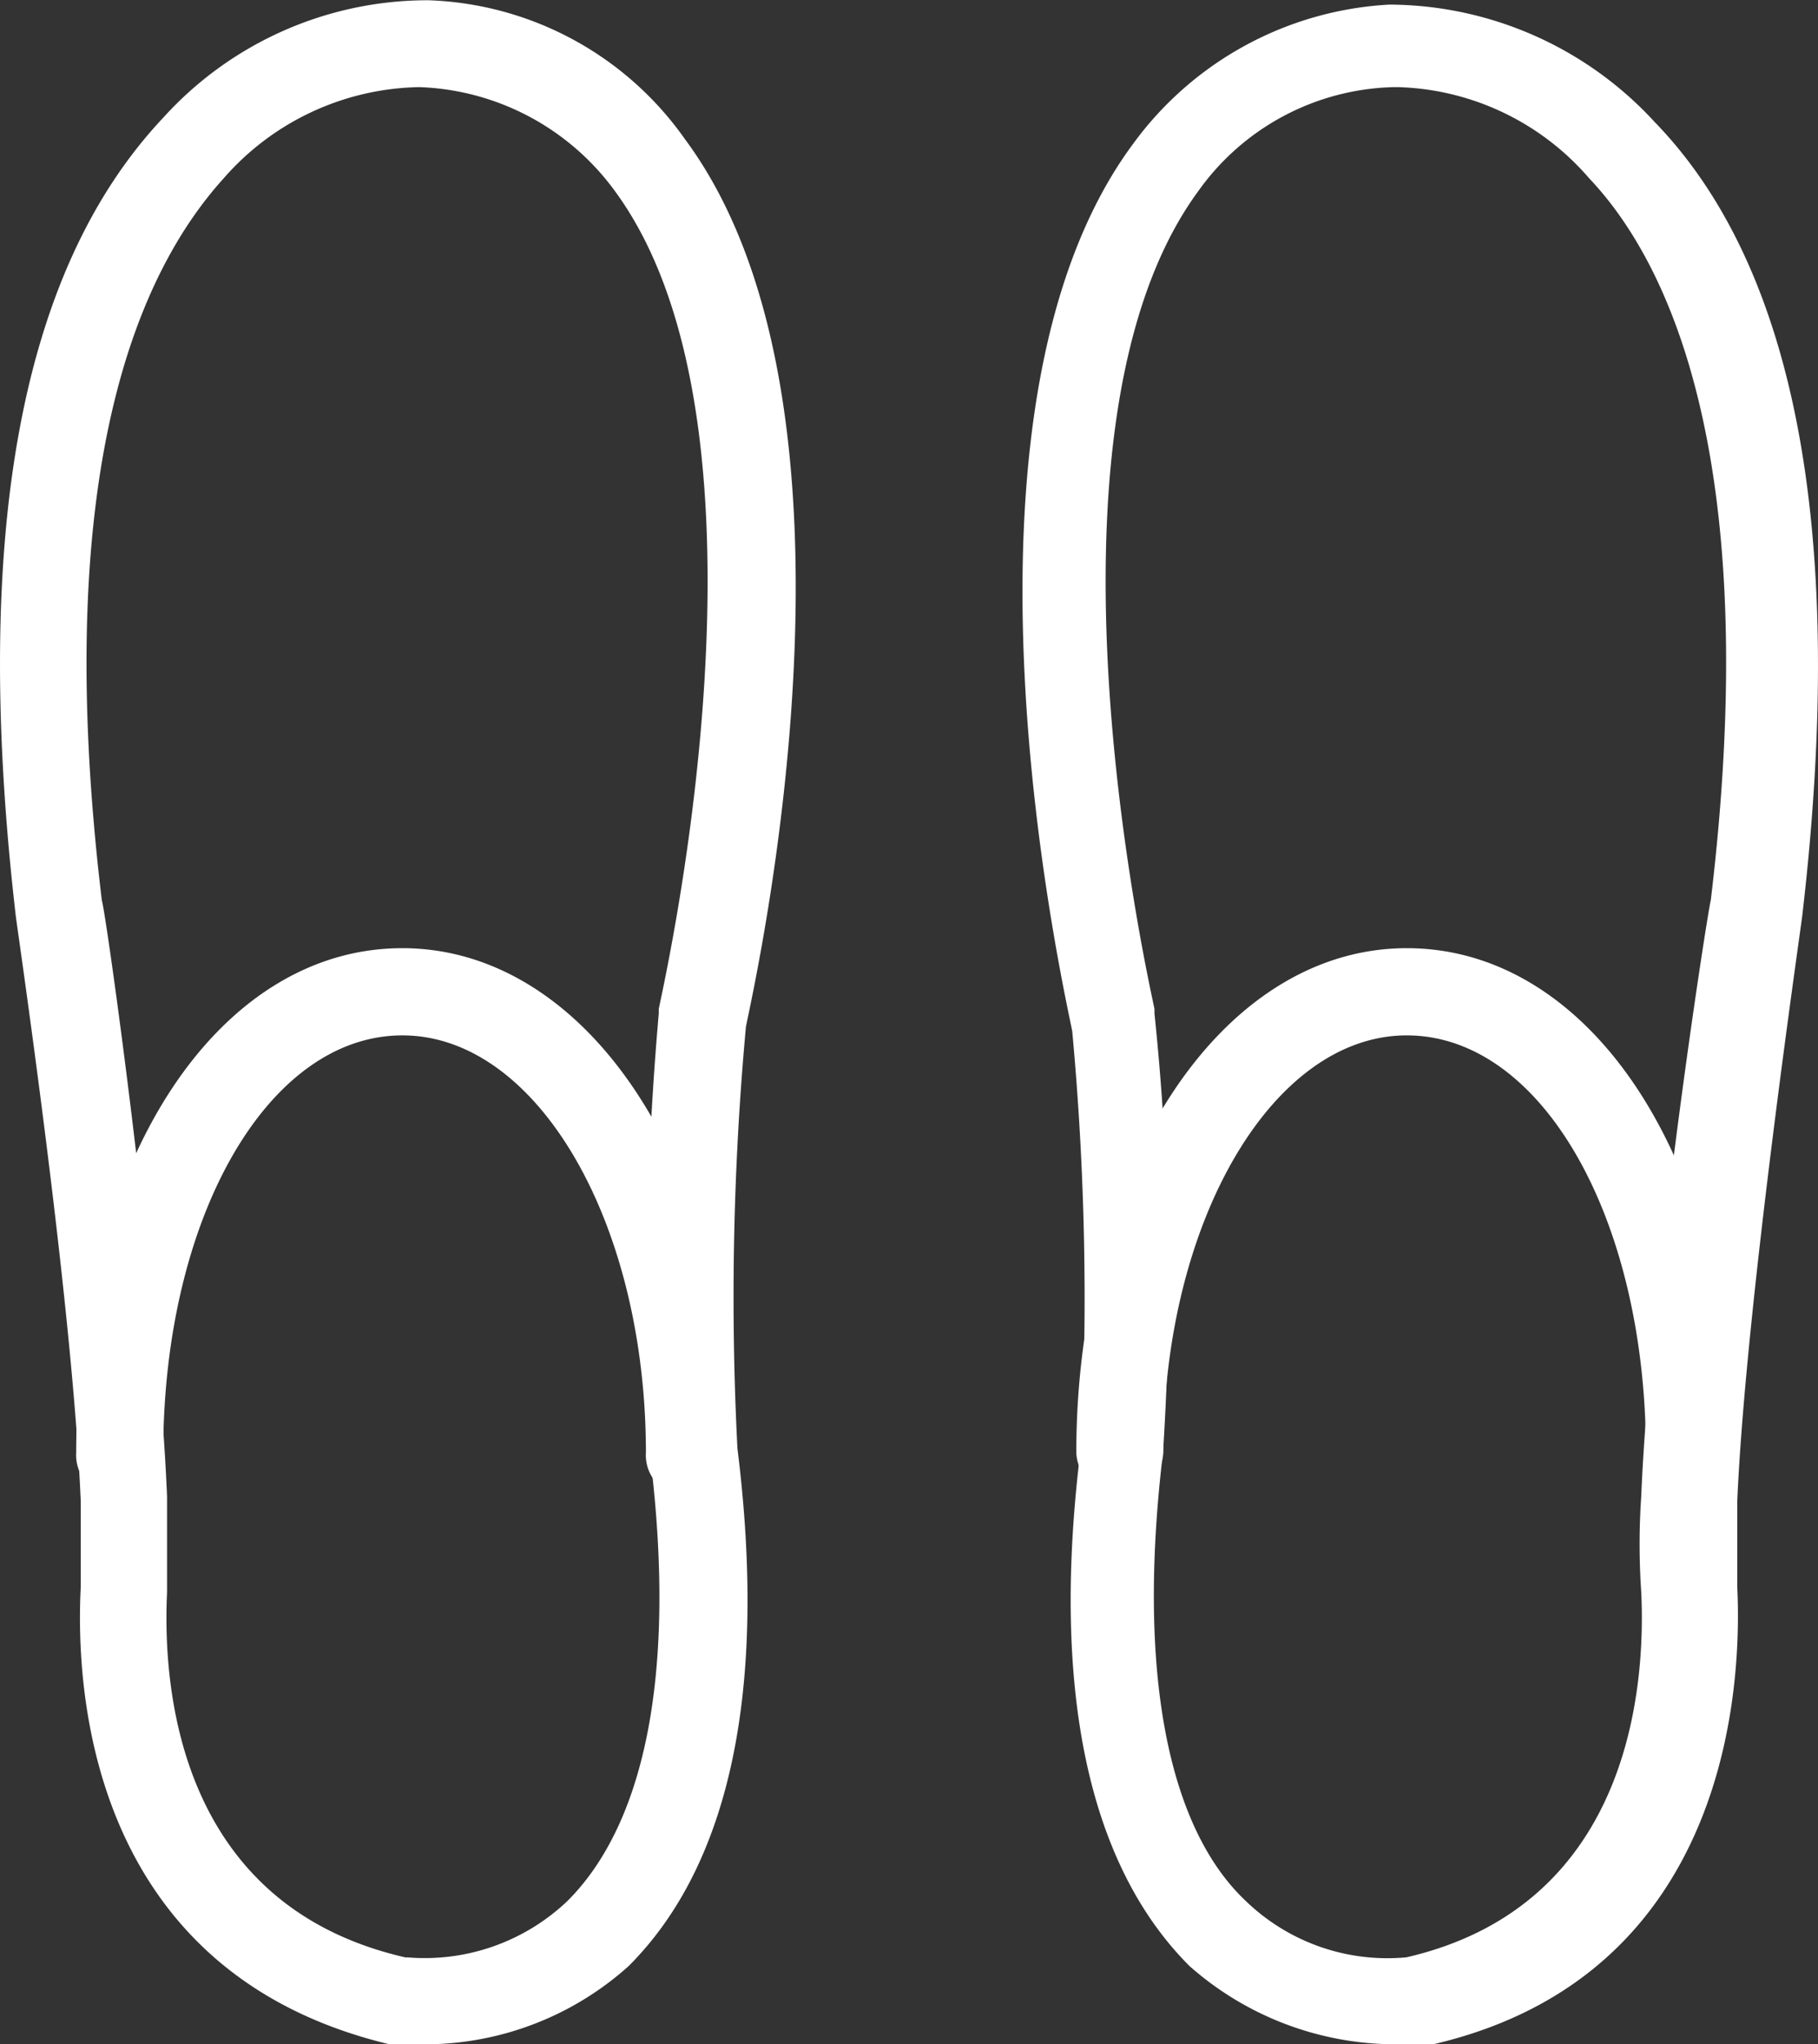
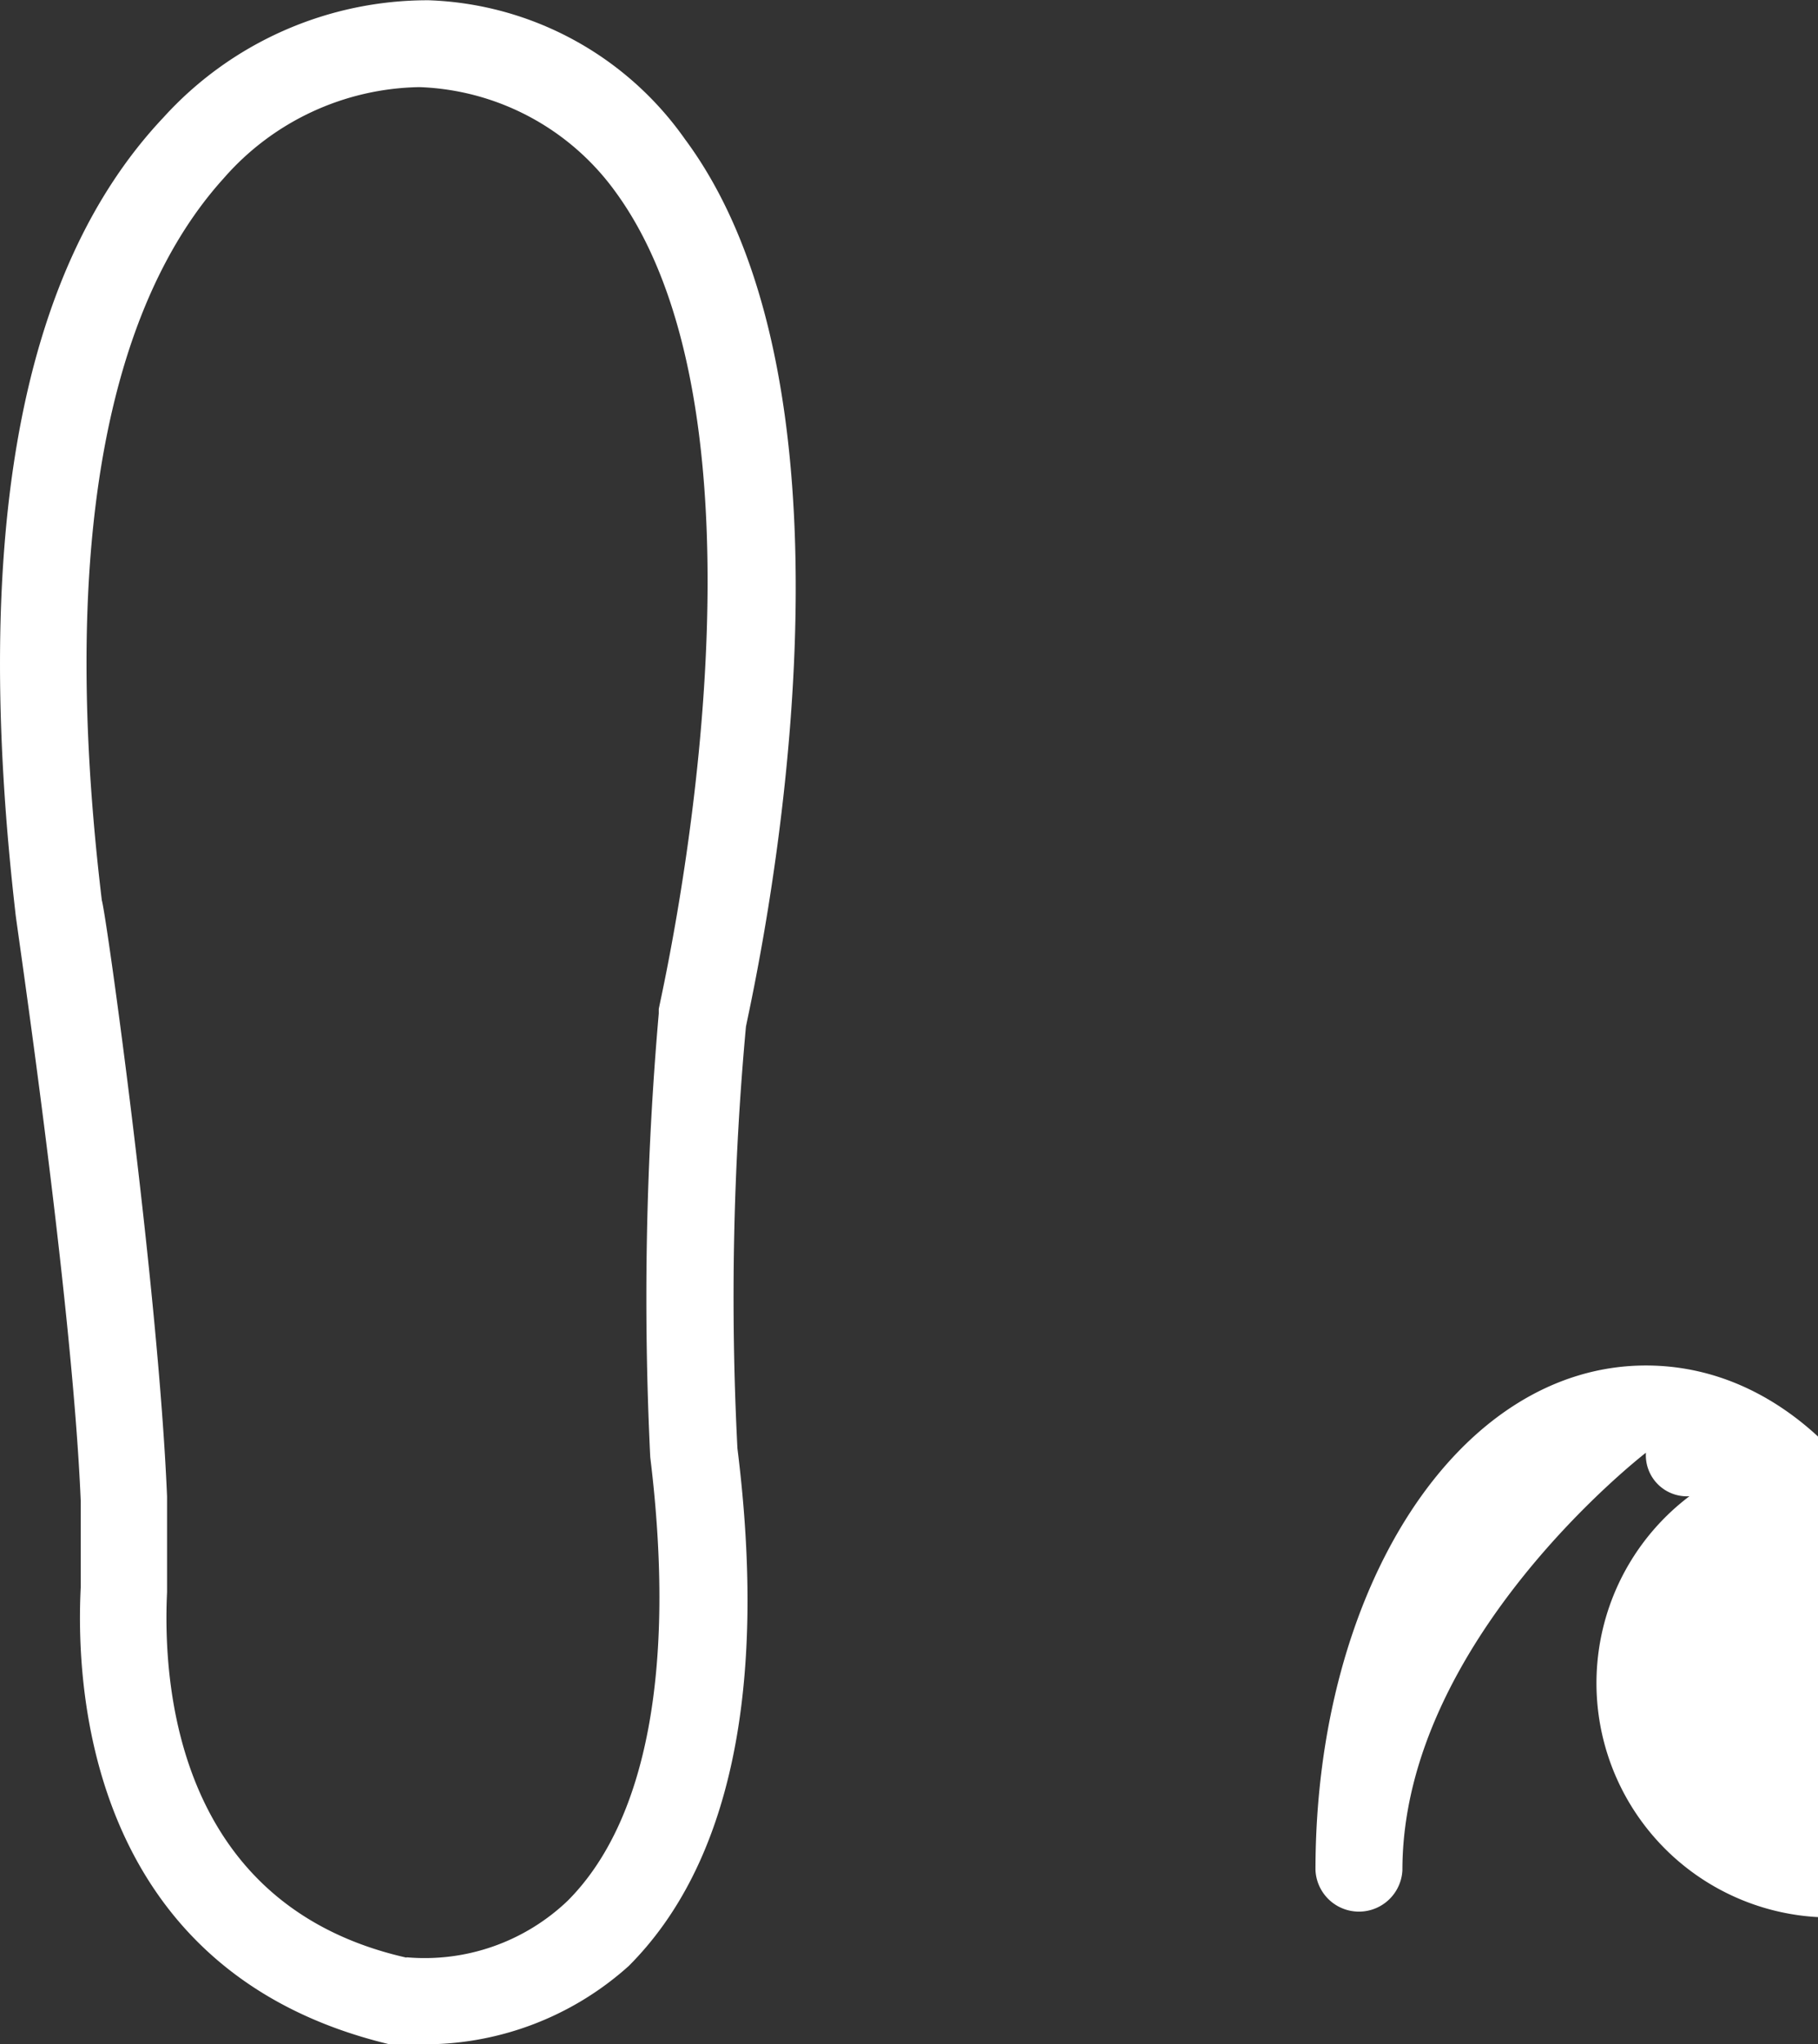
<svg xmlns="http://www.w3.org/2000/svg" width="21.352" height="24.003" viewBox="0 0 21.352 24.003">
  <rect x="0" y="0" width="21.352" height="24.003" fill="#333333" stroke="none" />
  <defs>
    <style>.a{fill:#fff;}</style>
  </defs>
  <g transform="translate(12.006 0.051)">
-     <path class="a" d="M31.019,24.549a3.657,3.657,0,0,1-2.4-.919c-1.175-1.175-1.634-3.217-1.277-6.077h0a34.031,34.031,0,0,0-.1-4.9c-.1-.511-1.634-7.251.715-10.418A3.991,3.991,0,0,1,30.968.6a4.251,4.251,0,0,1,3.115,1.379c1.685,1.736,2.247,4.9,1.736,9.294,0,.051-.664,4.545-.766,6.894v1.021c.051,1.072-.051,4.545-3.575,5.362Zm.051-22.98h-.051a2.9,2.9,0,0,0-2.3,1.226c-2.094,2.86-.511,9.55-.511,9.6v.051a30.573,30.573,0,0,1,.1,5.158c-.306,2.553.051,4.392.97,5.26a2.393,2.393,0,0,0,1.889.664c2.655-.613,2.809-3.217,2.758-4.29a8.239,8.239,0,0,1,0-1.123c.1-2.451.766-6.792.817-7,.613-5.107-.46-7.456-1.43-8.477A3.076,3.076,0,0,0,31.07,1.569Z" transform="translate(-26.655 -0.597)" />
    <g transform="translate(0.636 11.083)">
-       <path class="a" d="M35.1,28.734a.482.482,0,0,1-.511-.511c0-2.758-1.226-4.9-2.809-4.9s-2.86,2.2-2.86,4.9a.511.511,0,0,1-1.021,0c0-3.319,1.685-5.924,3.881-5.924s3.83,2.553,3.83,5.924A.482.482,0,0,1,35.1,28.734Z" transform="translate(-27.9 -22.3)" />
+       <path class="a" d="M35.1,28.734a.482.482,0,0,1-.511-.511s-2.86,2.2-2.86,4.9a.511.511,0,0,1-1.021,0c0-3.319,1.685-5.924,3.881-5.924s3.83,2.553,3.83,5.924A.482.482,0,0,1,35.1,28.734Z" transform="translate(-27.9 -22.3)" />
    </g>
  </g>
  <path class="a" d="M8.075,24.5H7.718c-3.626-.868-3.677-4.341-3.626-5.362V18.117c-.1-2.4-.766-6.843-.766-6.894-.511-4.443.051-7.558,1.736-9.345A4.19,4.19,0,0,1,8.177.5,3.841,3.841,0,0,1,11.19,2.133c2.349,3.166.817,9.907.715,10.418a34.737,34.737,0,0,0-.1,4.953c.357,2.86-.1,4.9-1.277,6.077A3.586,3.586,0,0,1,8.075,24.5Zm-.153-1.021a2.432,2.432,0,0,0,1.889-.664c.919-.919,1.277-2.707.97-5.209a38.371,38.371,0,0,1,.1-5.209v-.051c0-.051,1.583-6.741-.511-9.6a2.968,2.968,0,0,0-2.3-1.226,3.117,3.117,0,0,0-2.3,1.072c-.97,1.072-2.043,3.37-1.43,8.477.051.153.664,4.545.766,7v1.123c-.051,1.072.1,3.677,2.809,4.29Z" transform="translate(-3.144 -0.497)" />
  <g transform="translate(0.897 11.134)">
-     <path class="a" d="M12.1,28.734a.482.482,0,0,1-.511-.511c0-2.707-1.277-4.9-2.86-4.9s-2.809,2.145-2.809,4.9a.482.482,0,0,1-.511.511.482.482,0,0,1-.511-.511c0-3.37,1.634-5.924,3.83-5.924s3.881,2.6,3.881,5.924A.482.482,0,0,1,12.1,28.734Z" transform="translate(-4.9 -22.3)" />
-   </g>
+     </g>
</svg>